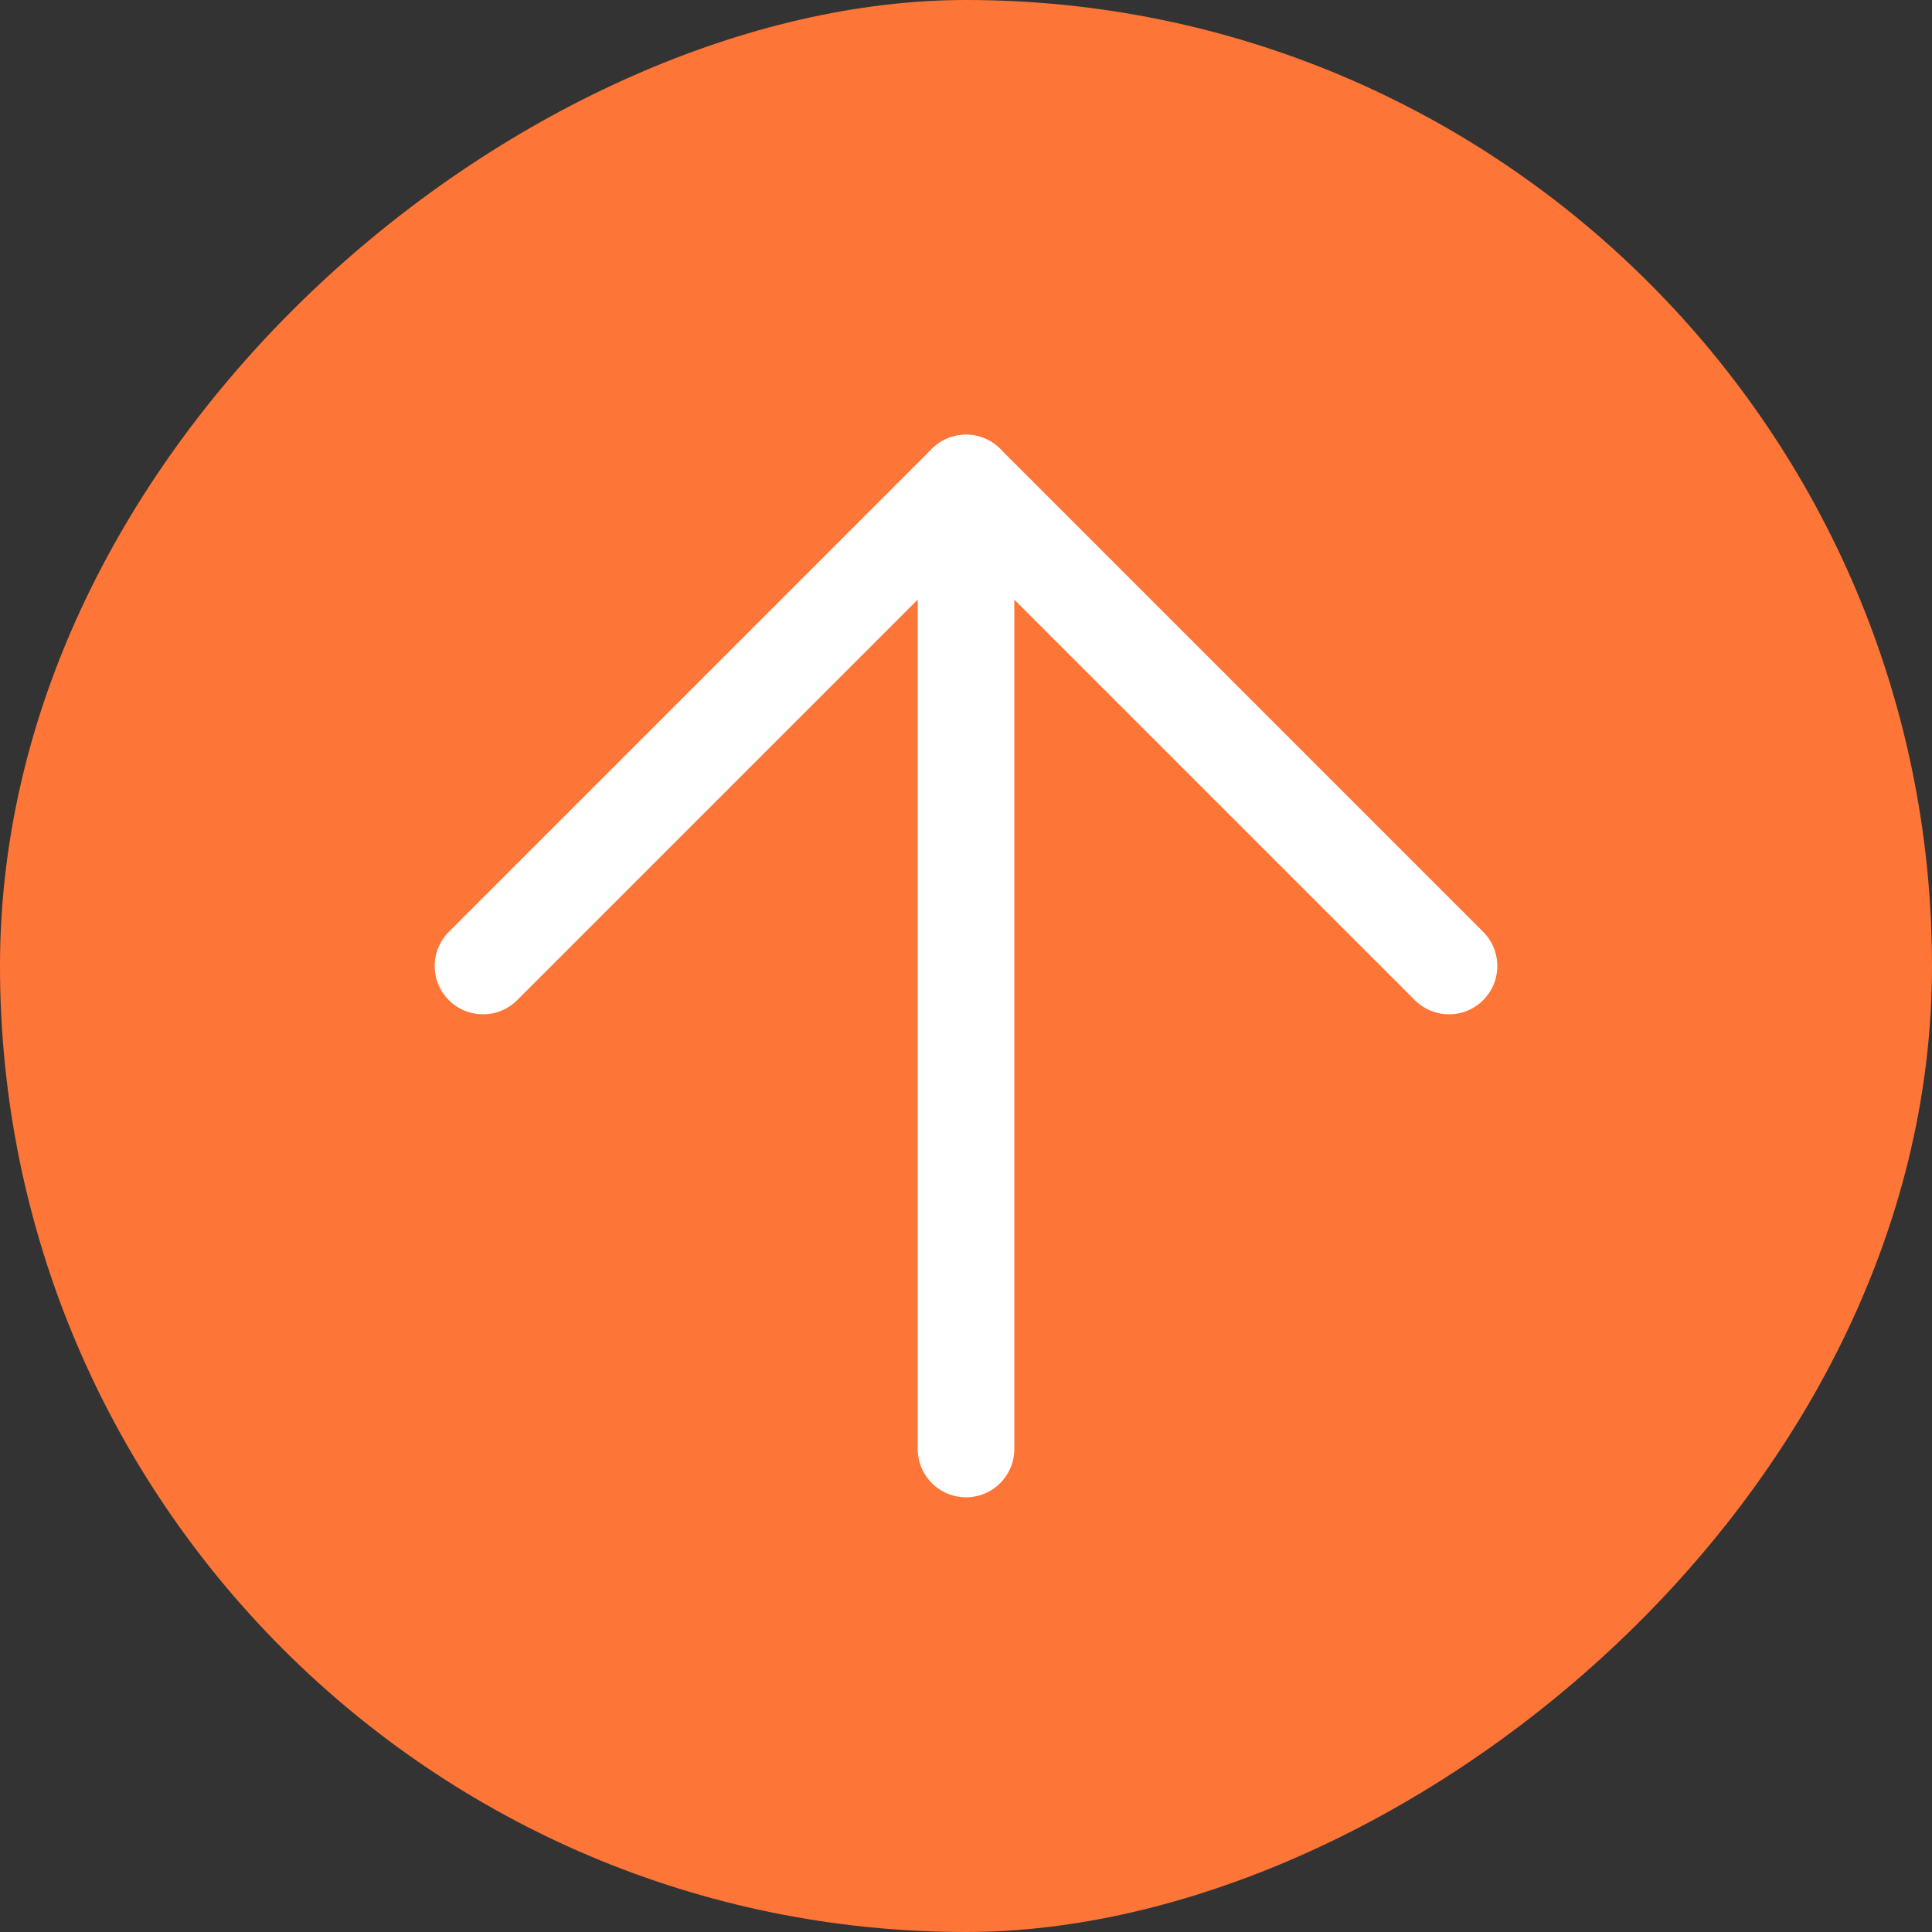
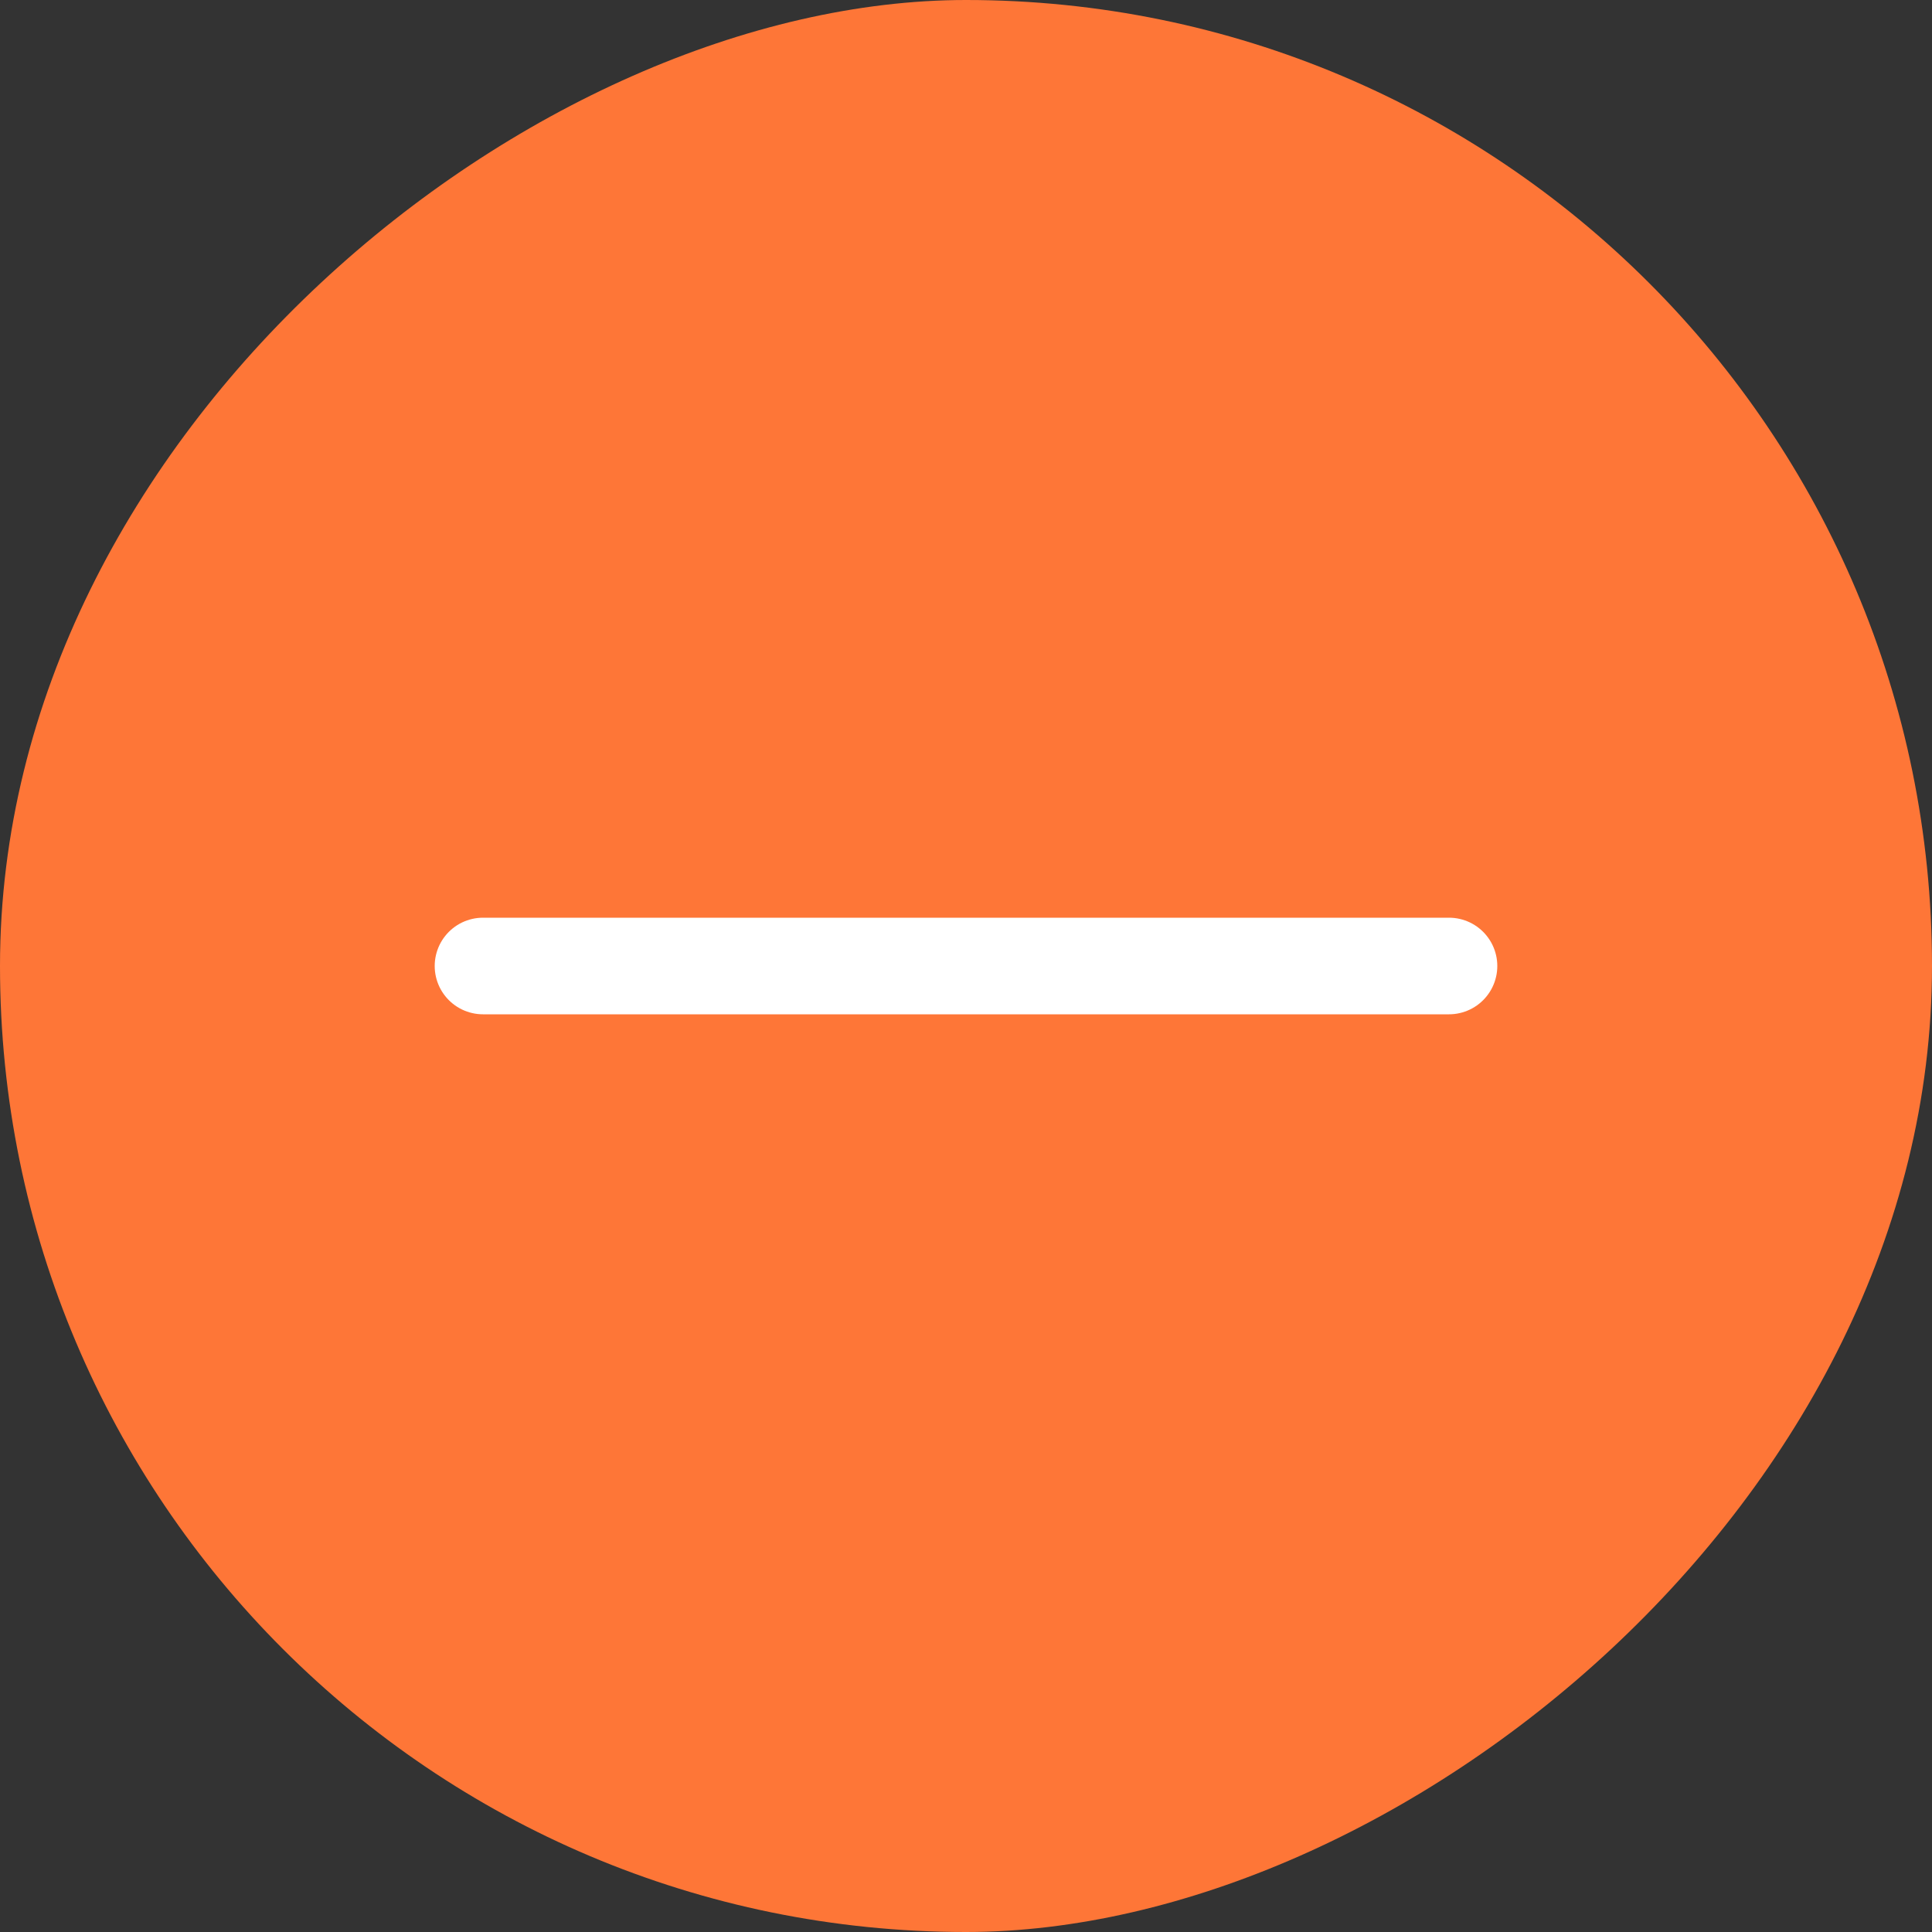
<svg xmlns="http://www.w3.org/2000/svg" width="60" height="60" viewBox="0 0 60 60" fill="none">
  <rect x="0" y="0" width="60" height="60" fill="#333333" stroke="none" />
  <g id="Group 43">
    <rect id="Rectangle 14" y="60" width="60" height="60" rx="30" transform="rotate(-90 0 60)" fill="#FE7637" />
    <g id="Group 42">
-       <path id="Vector" d="M30 45L30 15" stroke="white" stroke-width="3" stroke-linecap="round" stroke-linejoin="round" />
-       <path id="Vector_2" d="M15 30L30 15L45 30" stroke="white" stroke-width="3" stroke-linecap="round" stroke-linejoin="round" />
+       <path id="Vector_2" d="M15 30L45 30" stroke="white" stroke-width="3" stroke-linecap="round" stroke-linejoin="round" />
    </g>
  </g>
</svg>